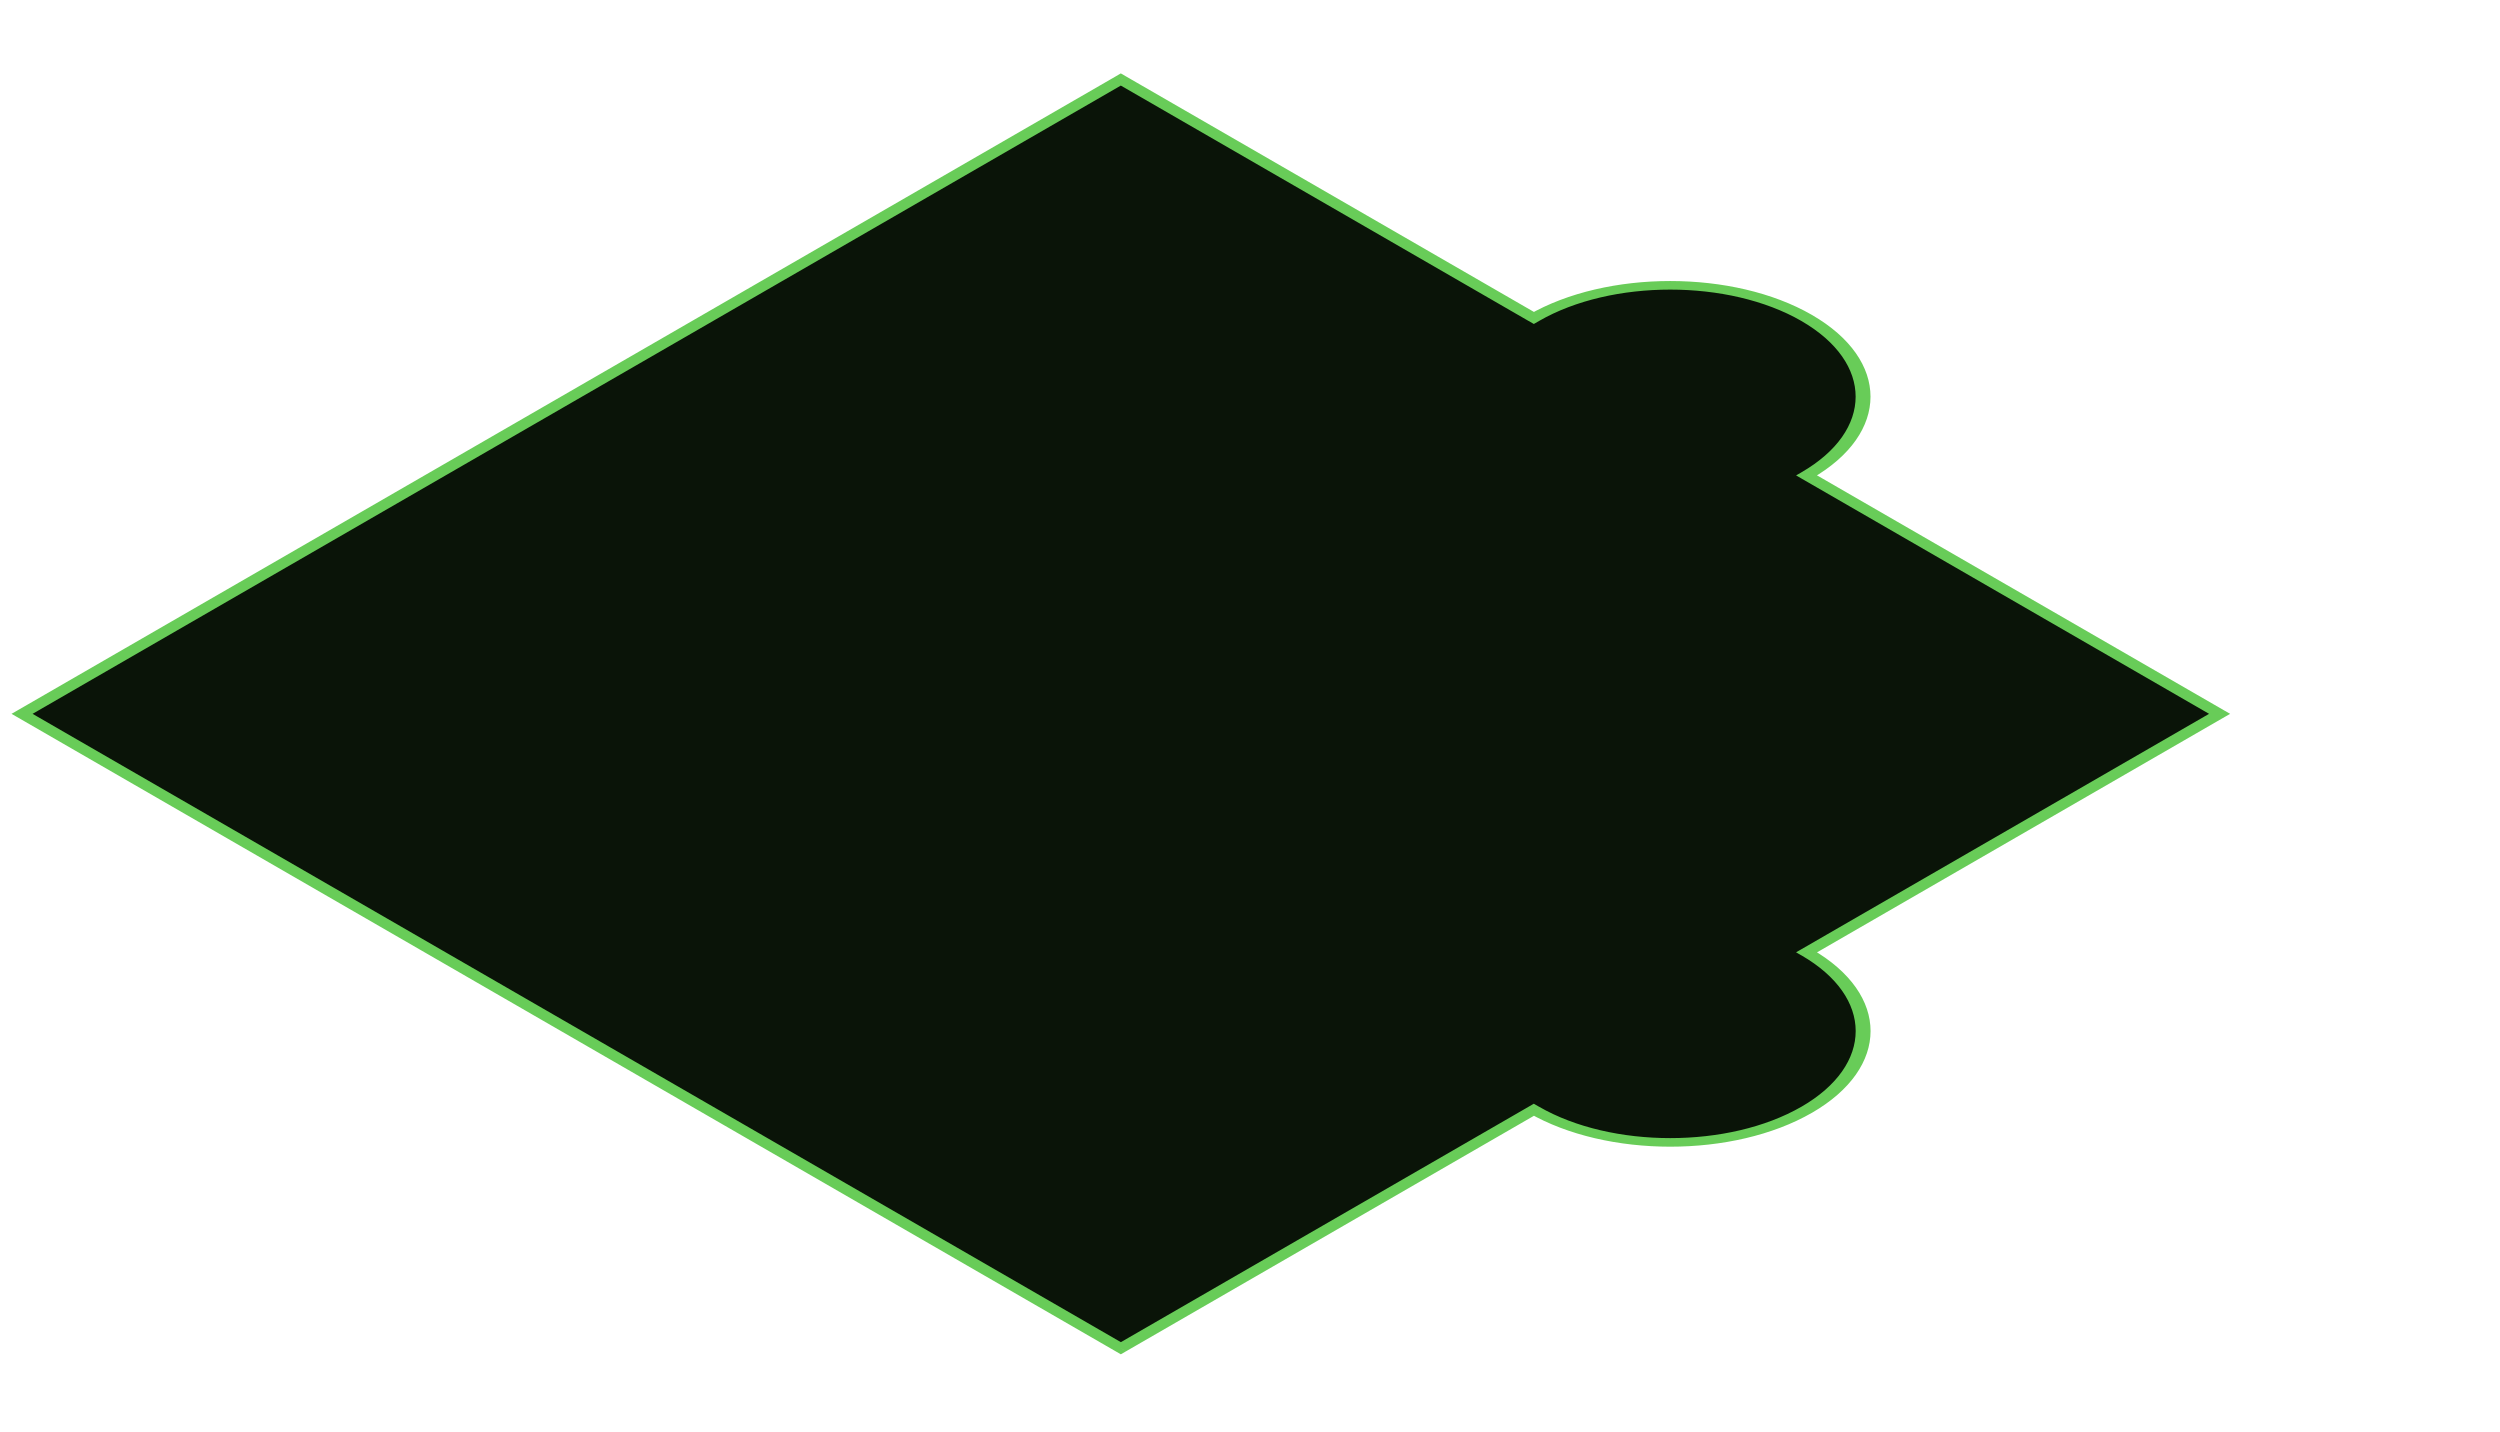
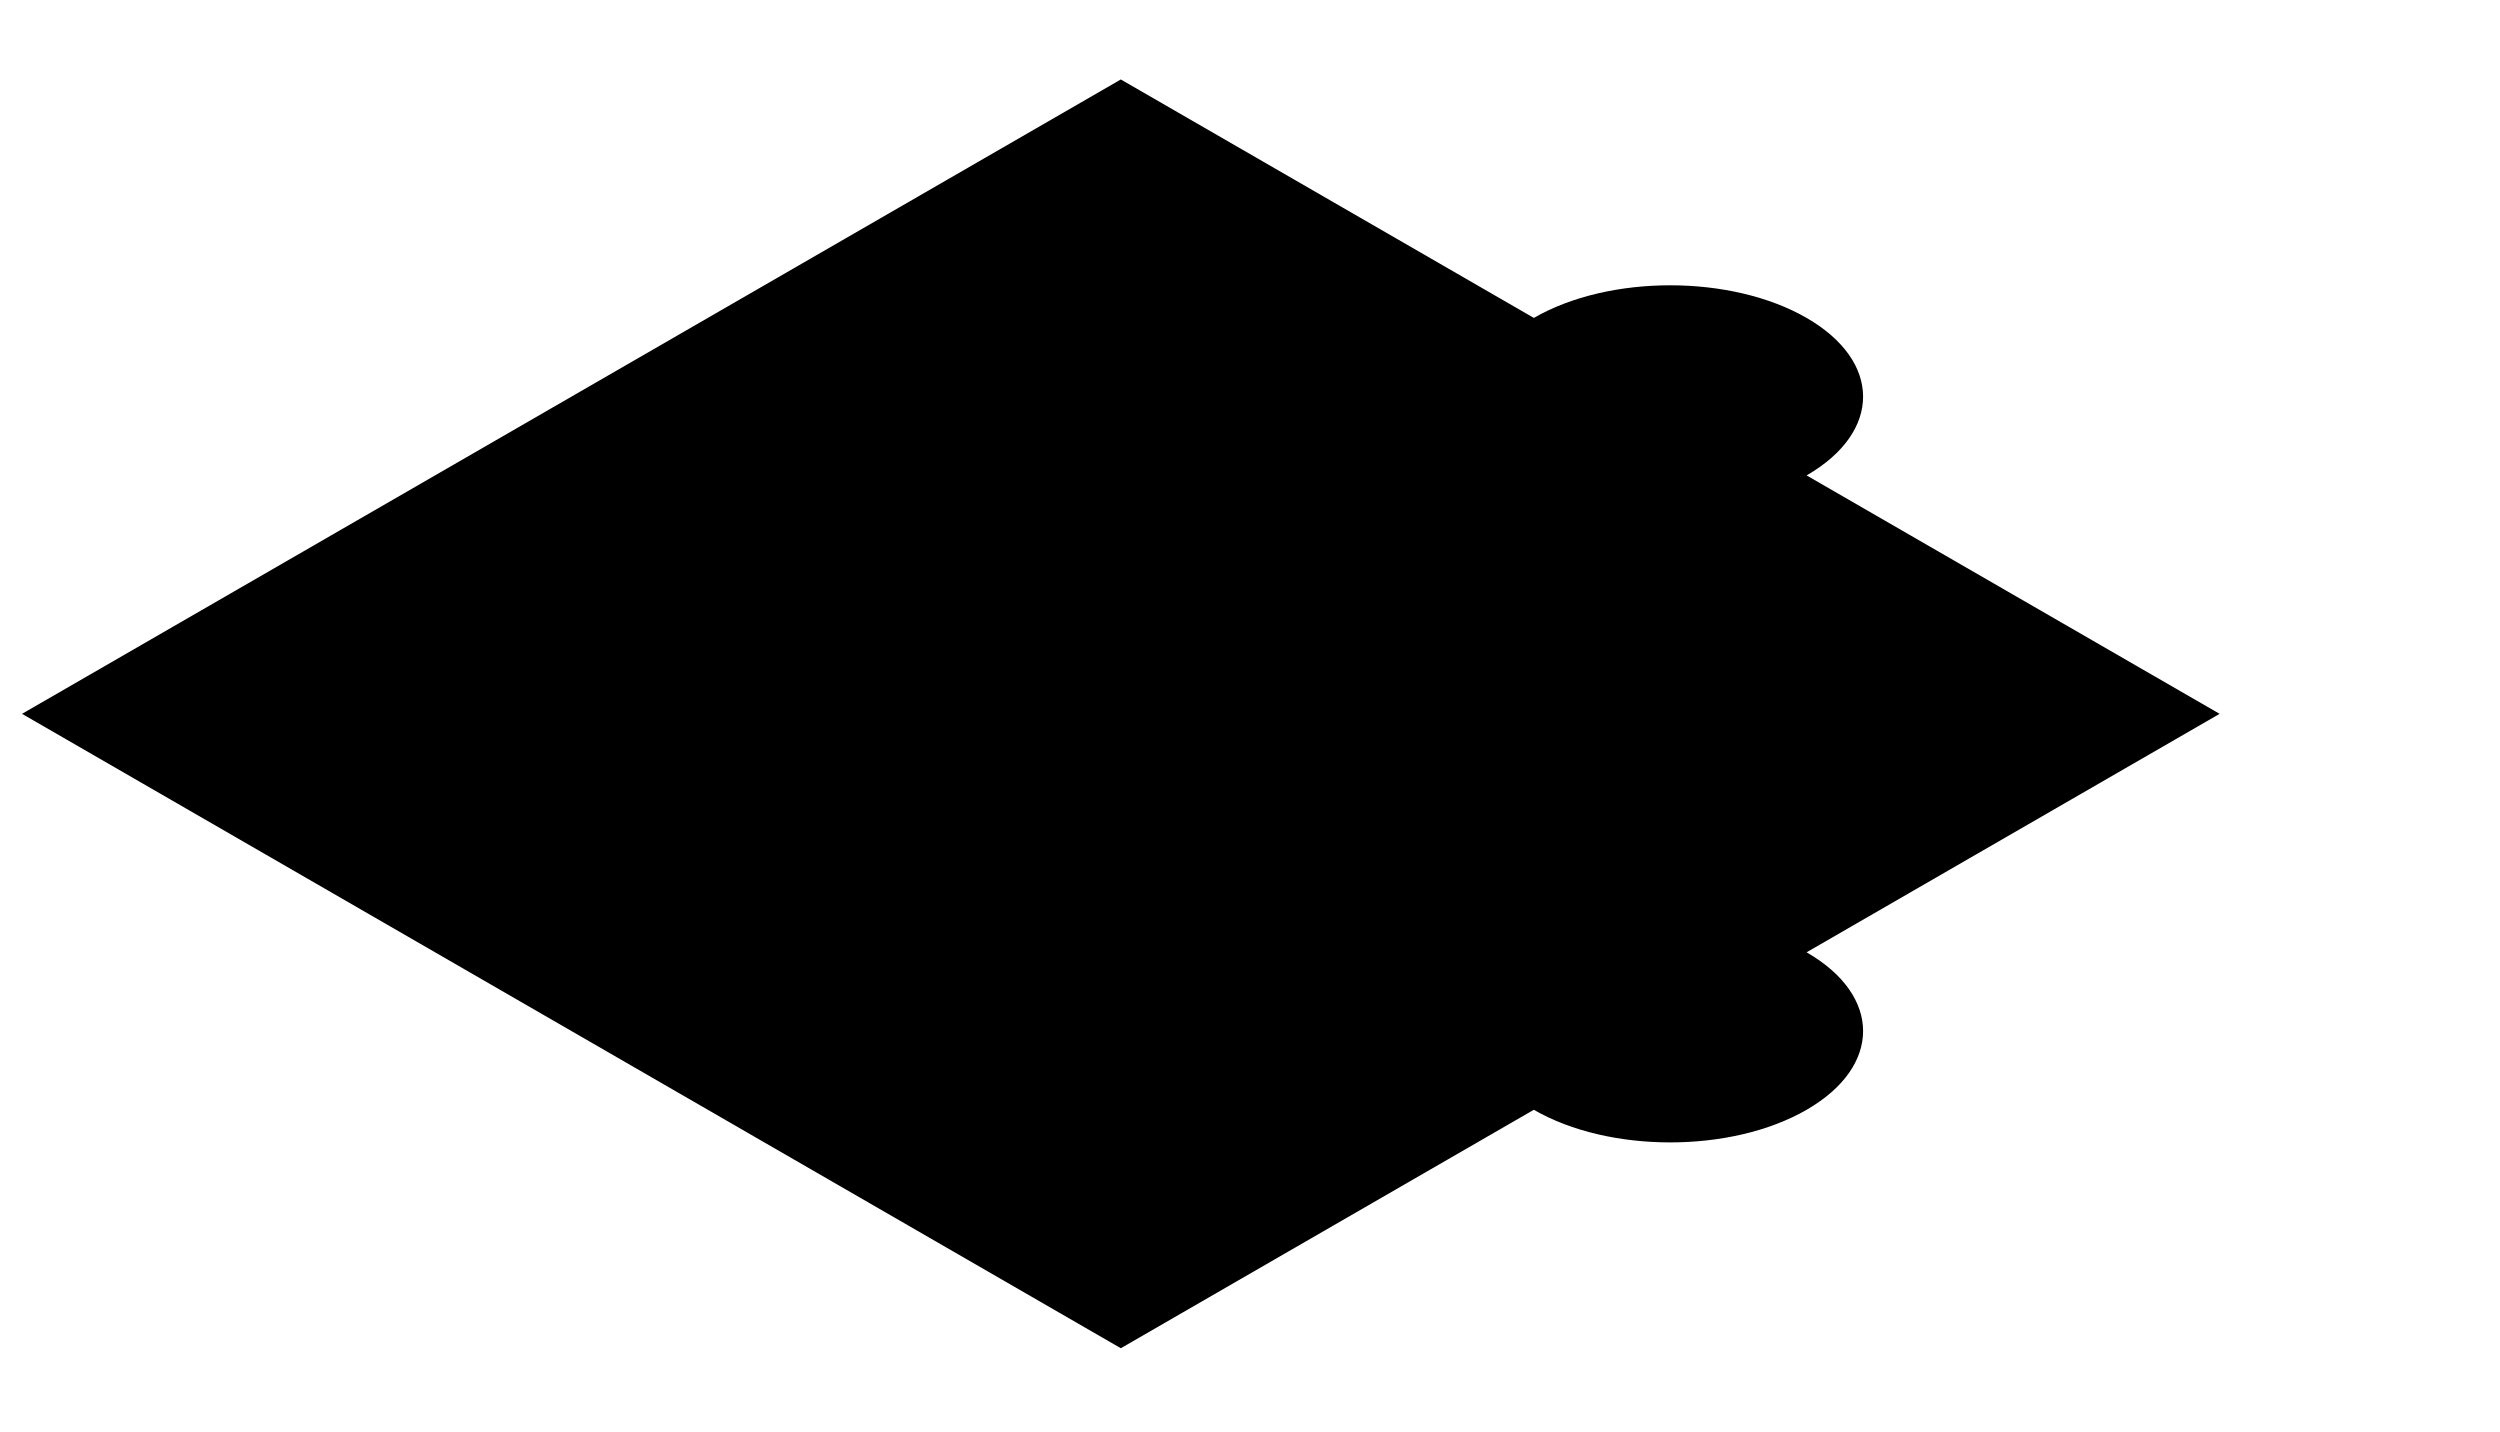
<svg xmlns="http://www.w3.org/2000/svg" width="103" height="59" fill="none">
  <path fill="#000" fill-rule="evenodd" d="M74.432 13.098c-3.103-1.791-8.134-1.792-11.238 0L46.178 3.274.908 29.41l45.27 26.137 17.015-9.824c3.104 1.792 8.136 1.792 11.24 0 3.102-1.791 3.102-4.696 0-6.488h-.002l17.017-9.825-17.016-9.823c3.103-1.792 3.103-4.697 0-6.489Z" clip-rule="evenodd" />
-   <path fill="#68CC58" fill-opacity=".1" fill-rule="evenodd" d="M74.432 13.098c-3.103-1.791-8.134-1.792-11.238 0L46.178 3.274.908 29.41l45.27 26.137 17.015-9.824c3.104 1.792 8.136 1.792 11.24 0 3.102-1.791 3.102-4.696 0-6.488h-.002l17.017-9.825-17.016-9.823c3.103-1.792 3.103-4.697 0-6.489Z" clip-rule="evenodd" />
-   <path fill="#68CC58" d="m63.194 13.098-.216.125.216.125.217-.125-.217-.125ZM46.178 3.274l.217-.125-.217-.125-.216.125.216.125ZM.908 29.41l-.216-.125-.217.125.217.125.216-.125Zm45.27 26.137-.216.125.216.125.217-.125-.217-.125Zm17.015-9.824.217-.125-.217-.125-.216.125.216.125Zm11.238-6.488-.216-.125-.217.125.217.125.216-.125Zm17.017-9.825.216.125.217-.125-.217-.125-.216.125Zm-17.016-9.823-.216-.125-.217.125.217.125.216-.125Zm-11.021-6.364c2.983-1.722 7.82-1.722 10.805 0l.433-.25c-3.223-1.86-8.448-1.86-11.671 0l.433.25ZM45.96 3.4l17.017 9.824.433-.25L46.395 3.15l-.433.25ZM1.126 29.535 46.395 3.4l-.433-.25L.692 29.285l.433.25Zm45.27 25.887L1.125 29.285l-.433.25 45.27 26.137.433-.25Zm16.582-9.824-17.015 9.824.433.25 17.015-9.824-.433-.25Zm.433 0-.433.25.433-.25Zm10.806 0c-2.984 1.723-7.822 1.723-10.806 0l-.433.25c3.223 1.861 8.449 1.861 11.672 0l-.433-.25Zm0-6.238c2.983 1.723 2.983 4.516 0 6.239l.433.25c3.223-1.861 3.223-4.878 0-6.739l-.433.25Zm-.001 0 .434-.25h-.001l-.433.25ZM91.23 29.285 74.215 39.11l.433.25 17.016-9.825-.433-.25Zm-17.015-9.573 17.015 9.823.433-.25-17.015-9.823-.433.25Zm0-6.489c2.983 1.723 2.983 4.516 0 6.239l.433.25c3.223-1.861 3.222-4.878 0-6.739l-.433.25Z" />
</svg>